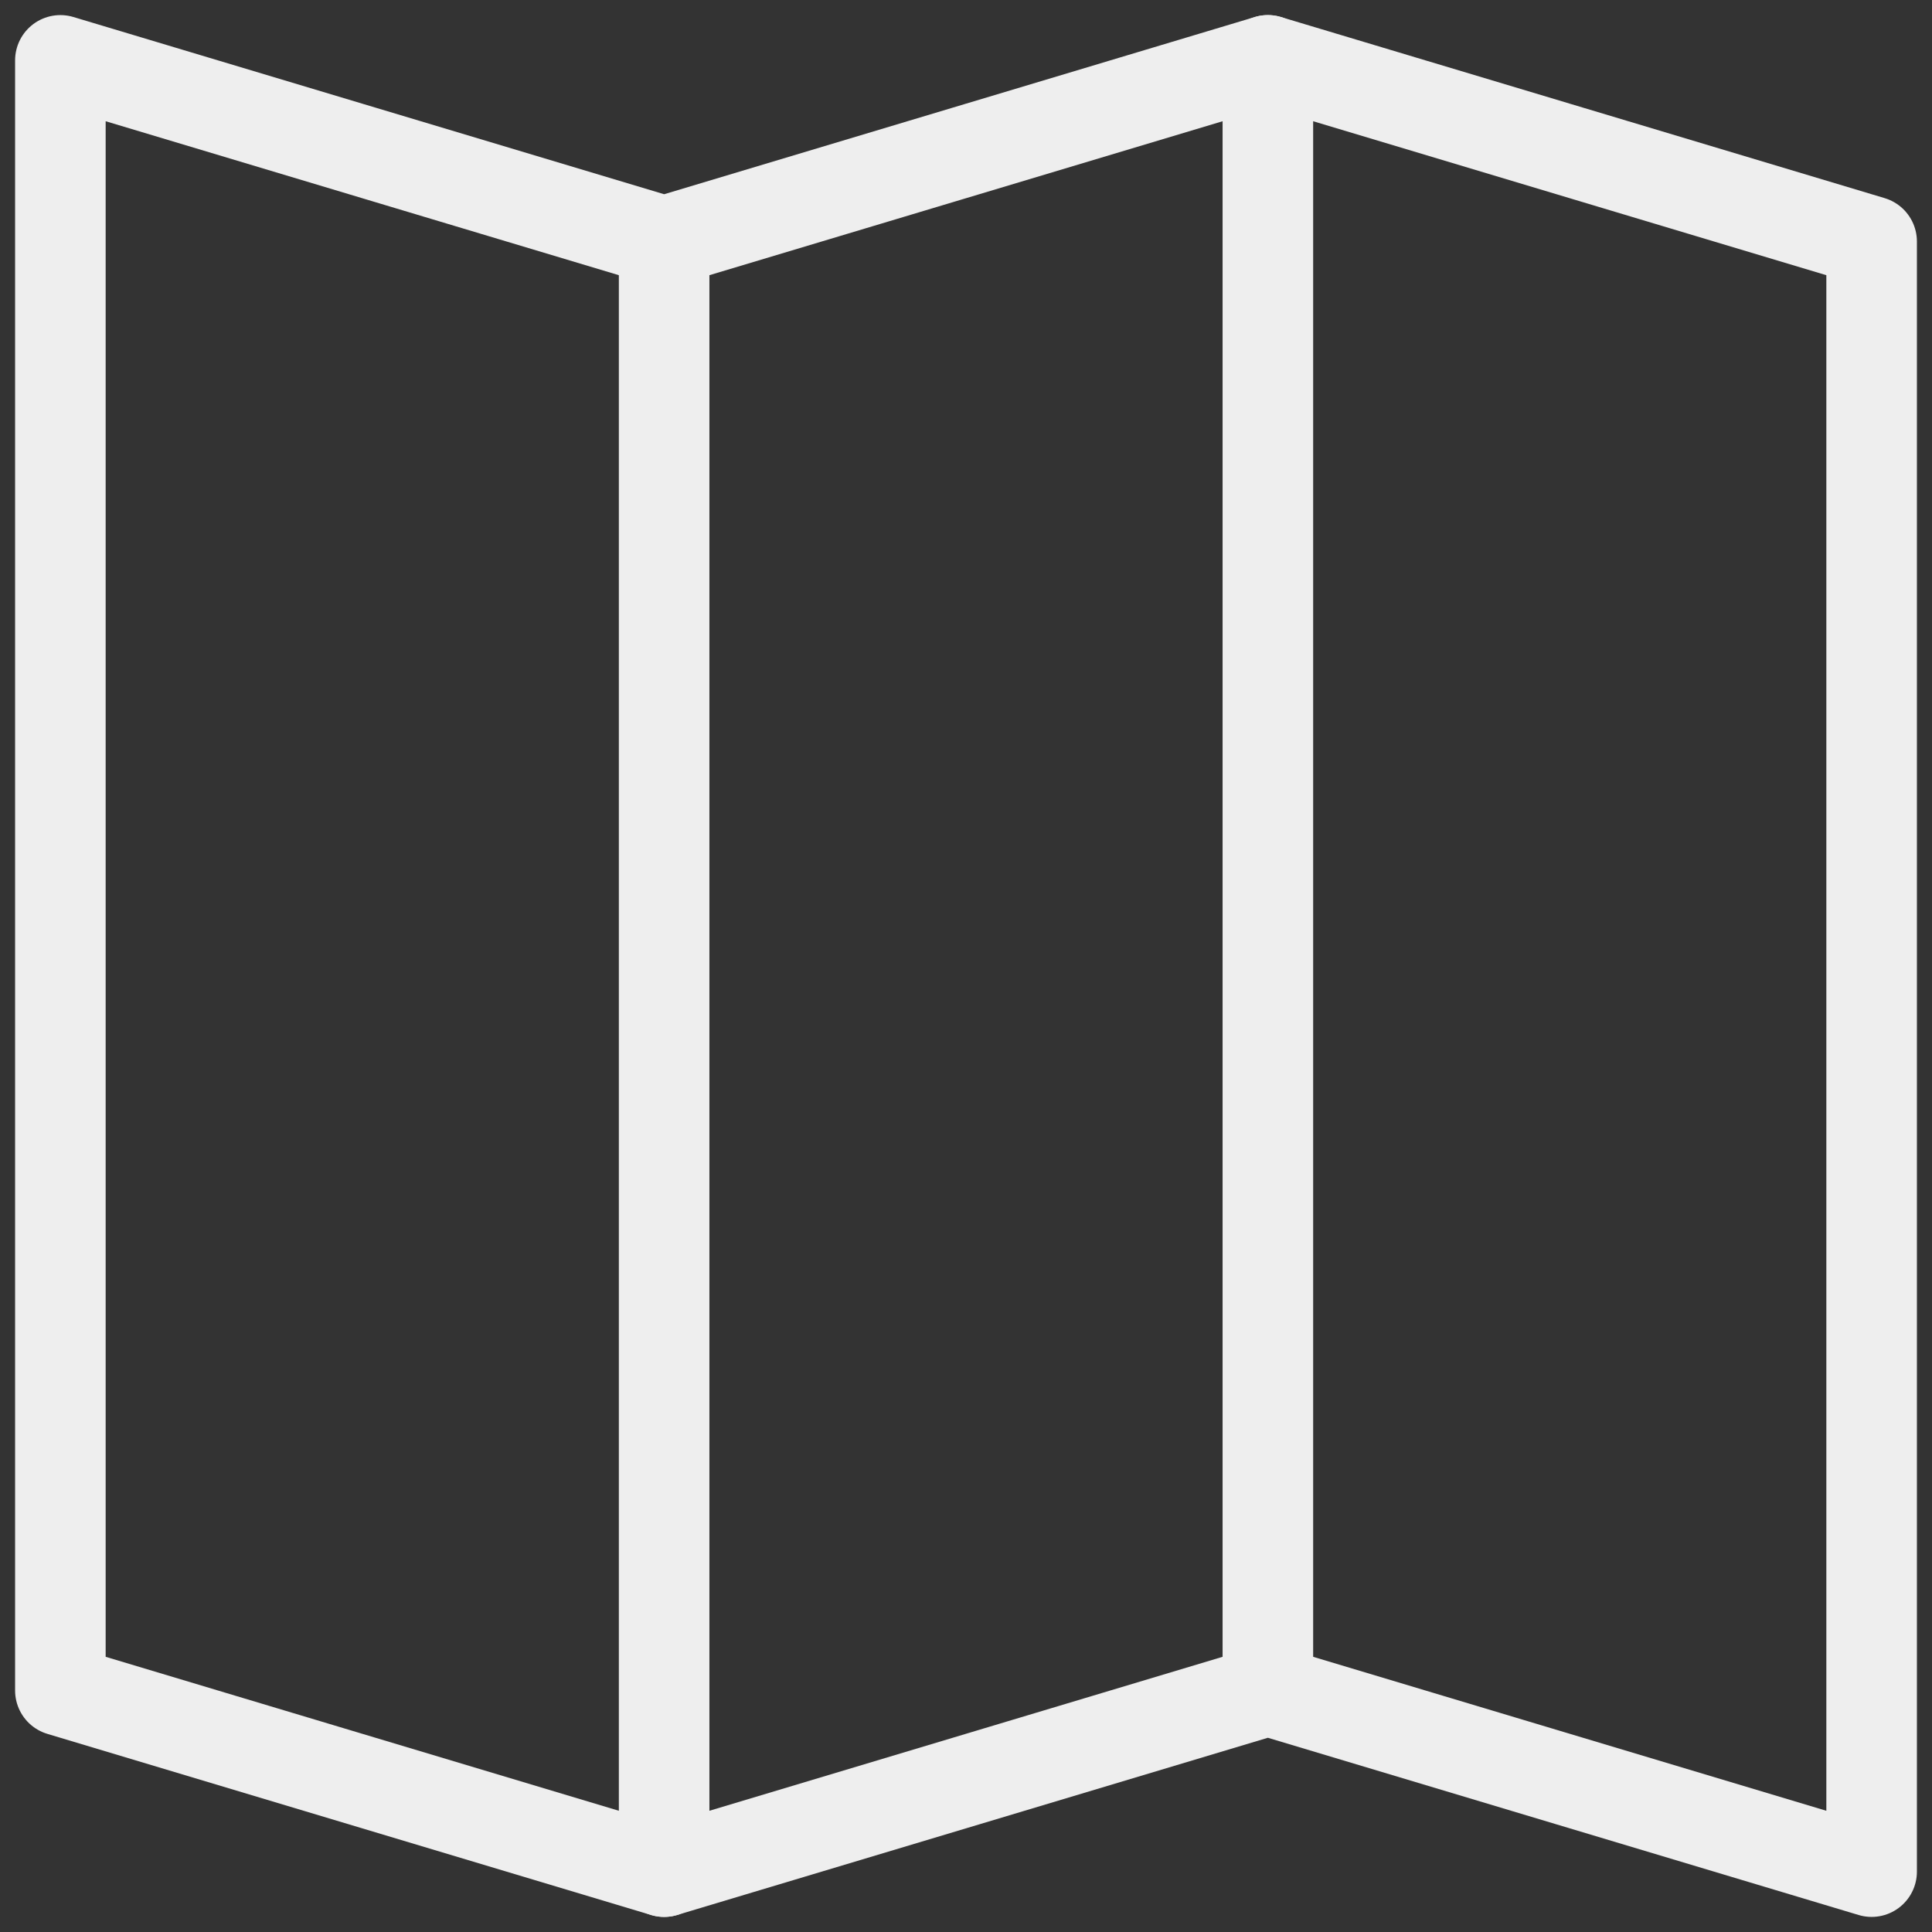
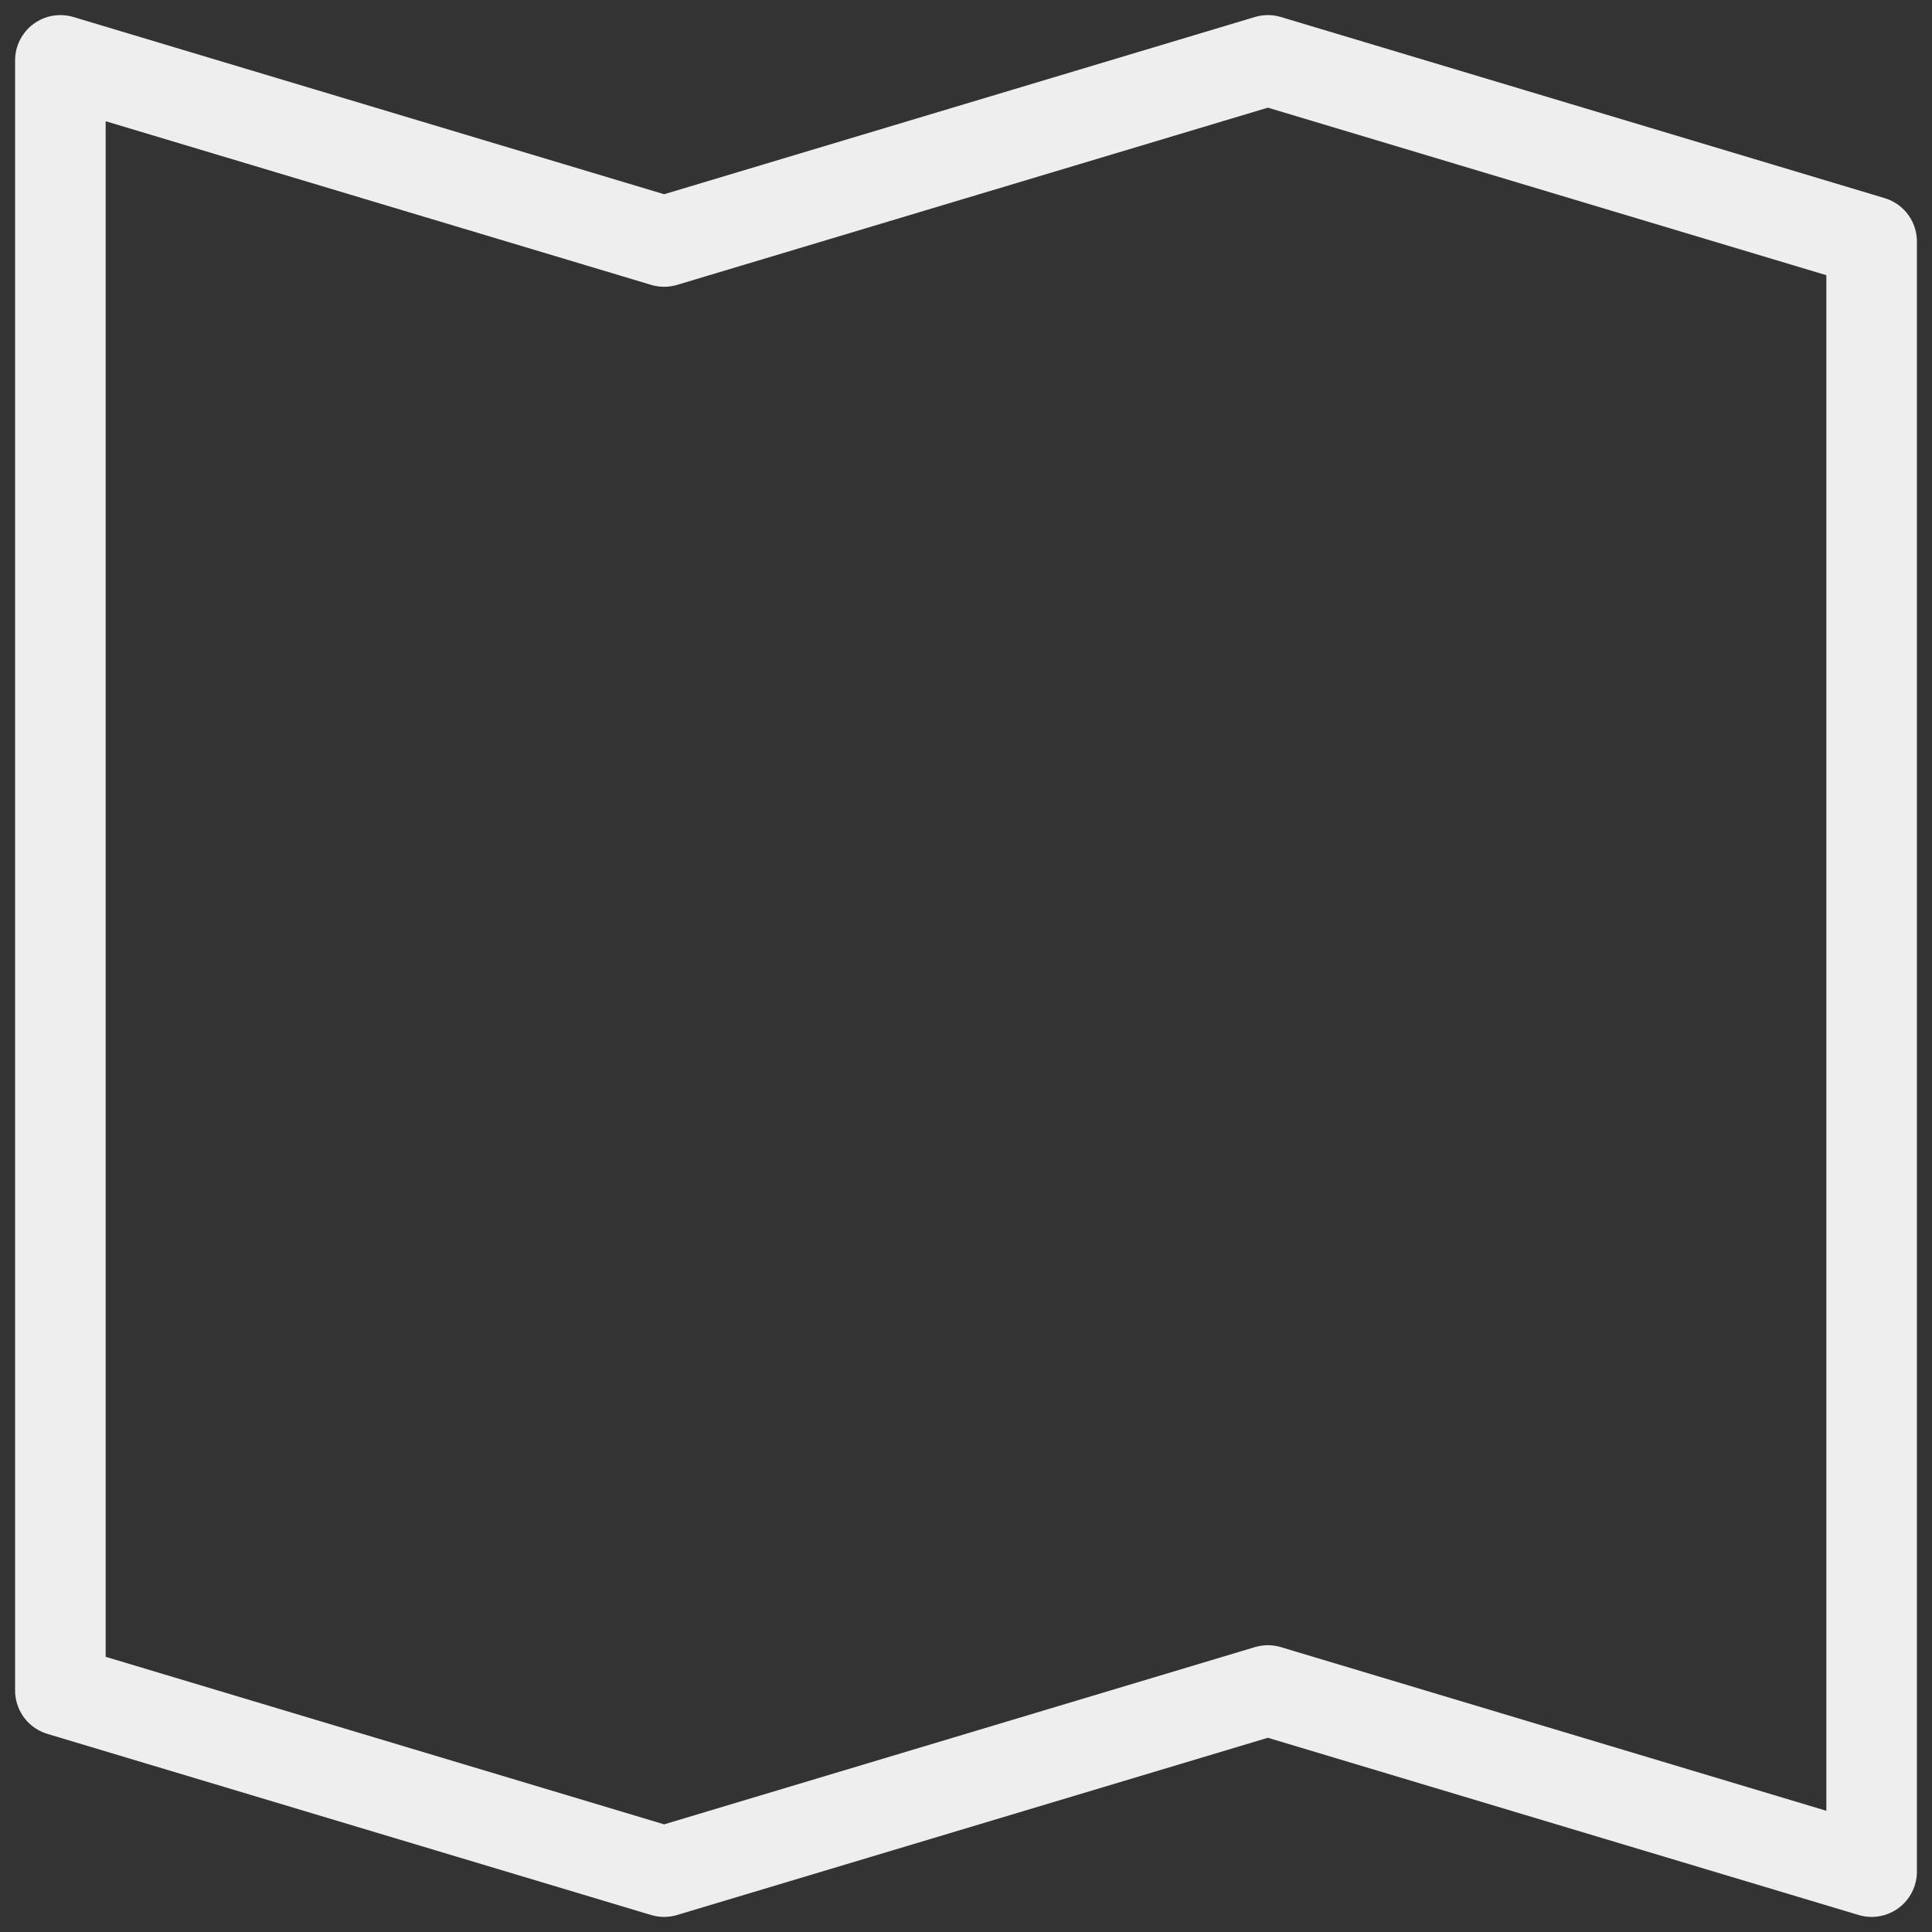
<svg xmlns="http://www.w3.org/2000/svg" width="32" height="32" viewBox="0 0 32 32">
  <rect x="0" y="0" width="32" height="32" fill="#333333" stroke="none" />
  <g stroke-width="1.5" stroke="#eee" stroke-linecap="round" stroke-linejoin="round" fill="none">
    <path d="m1,1 l10,3 10,-3 10,3 0,27 -10,-3 -10,3, -10,-3z" />
-     <path d="m11,4 l0,27 m10,-30 l0,27" />
  </g>
</svg>